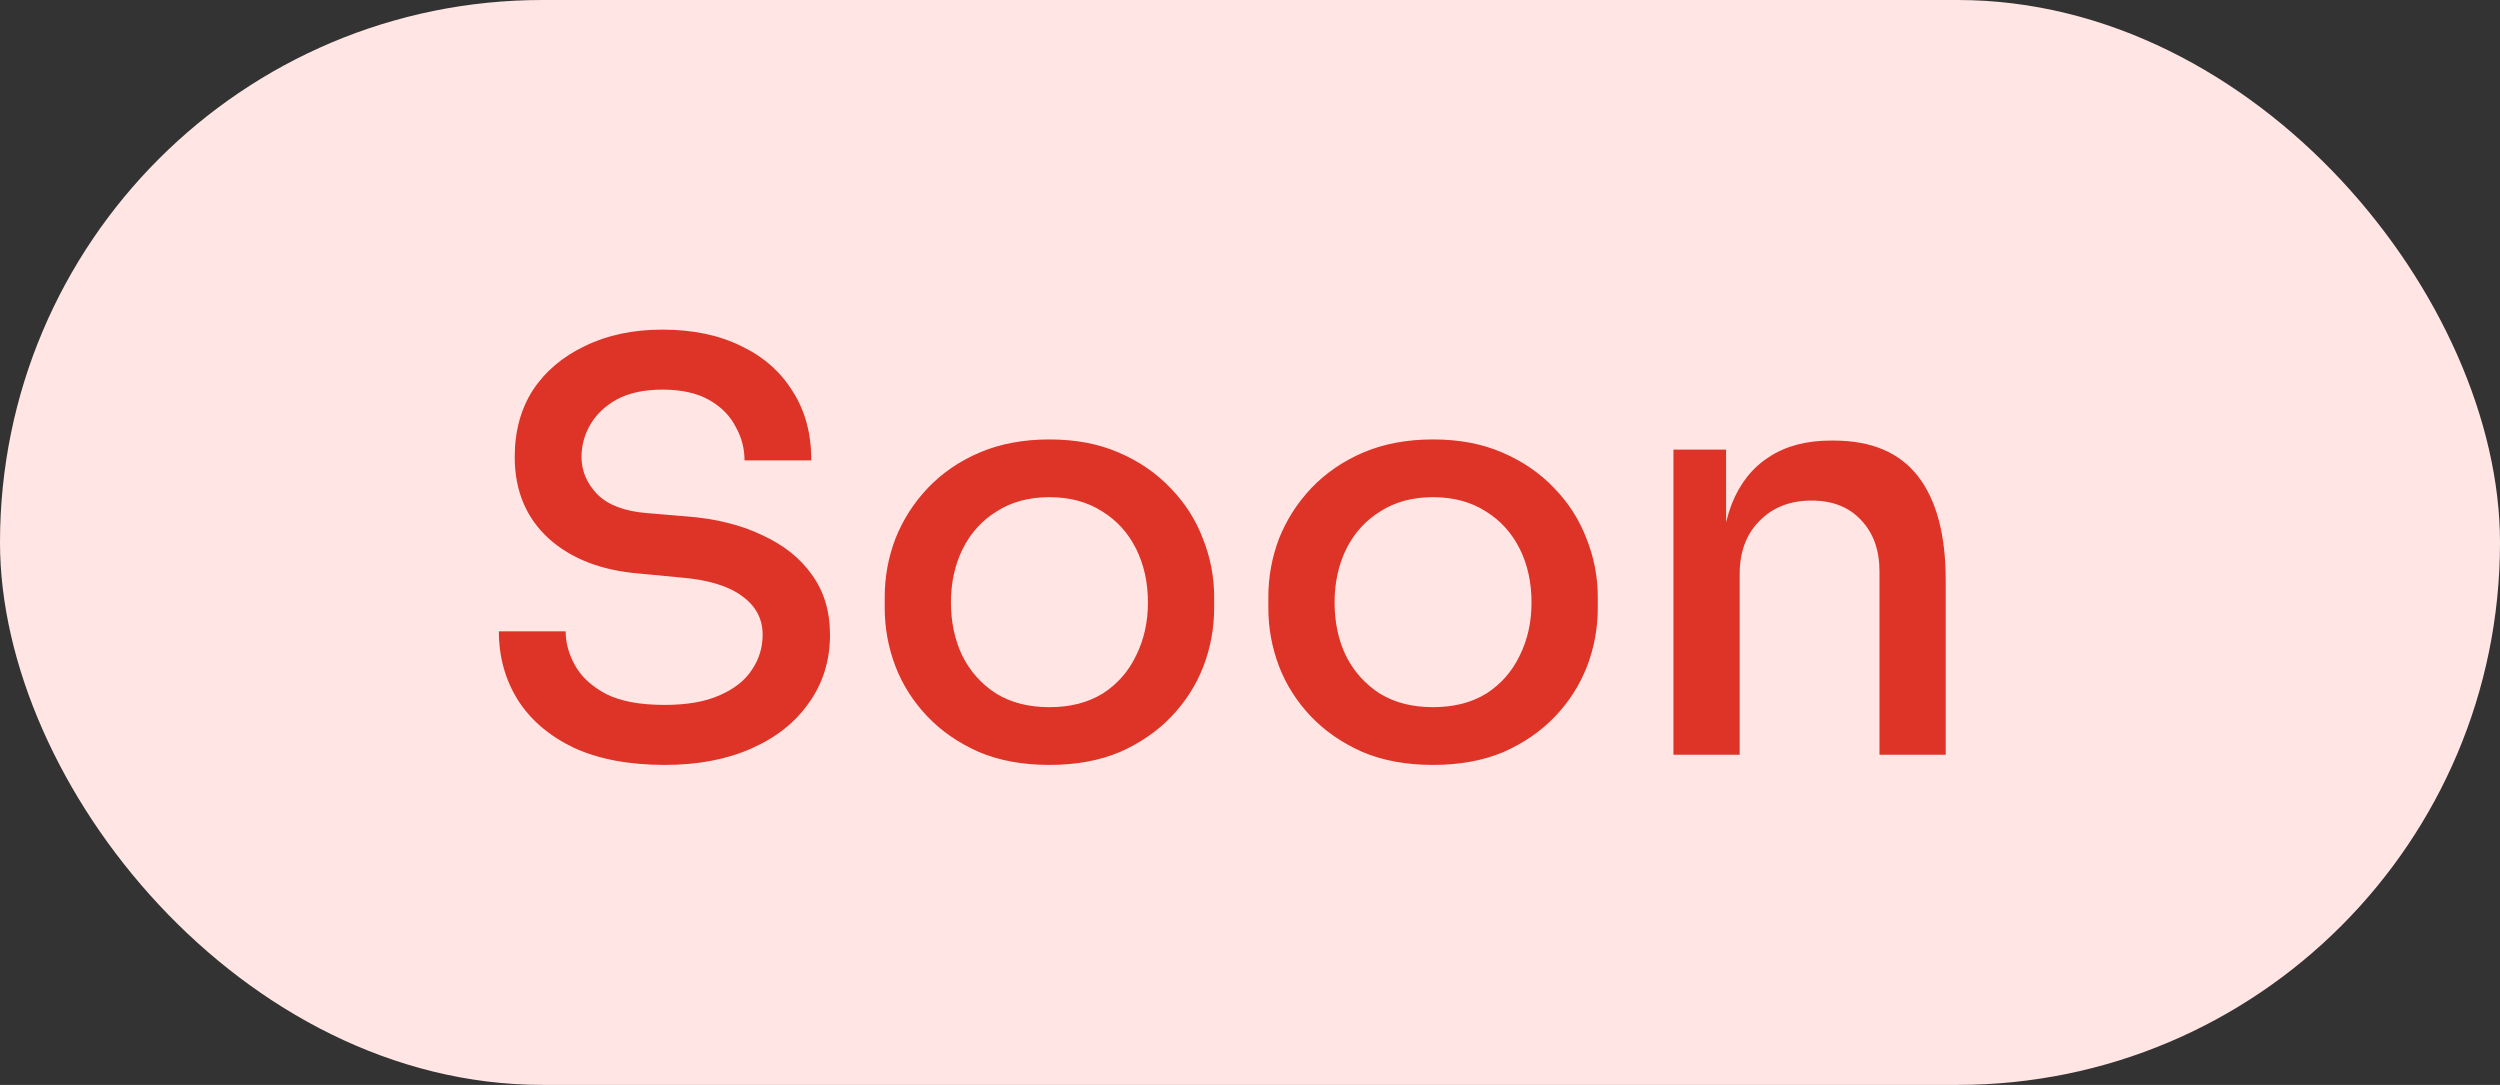
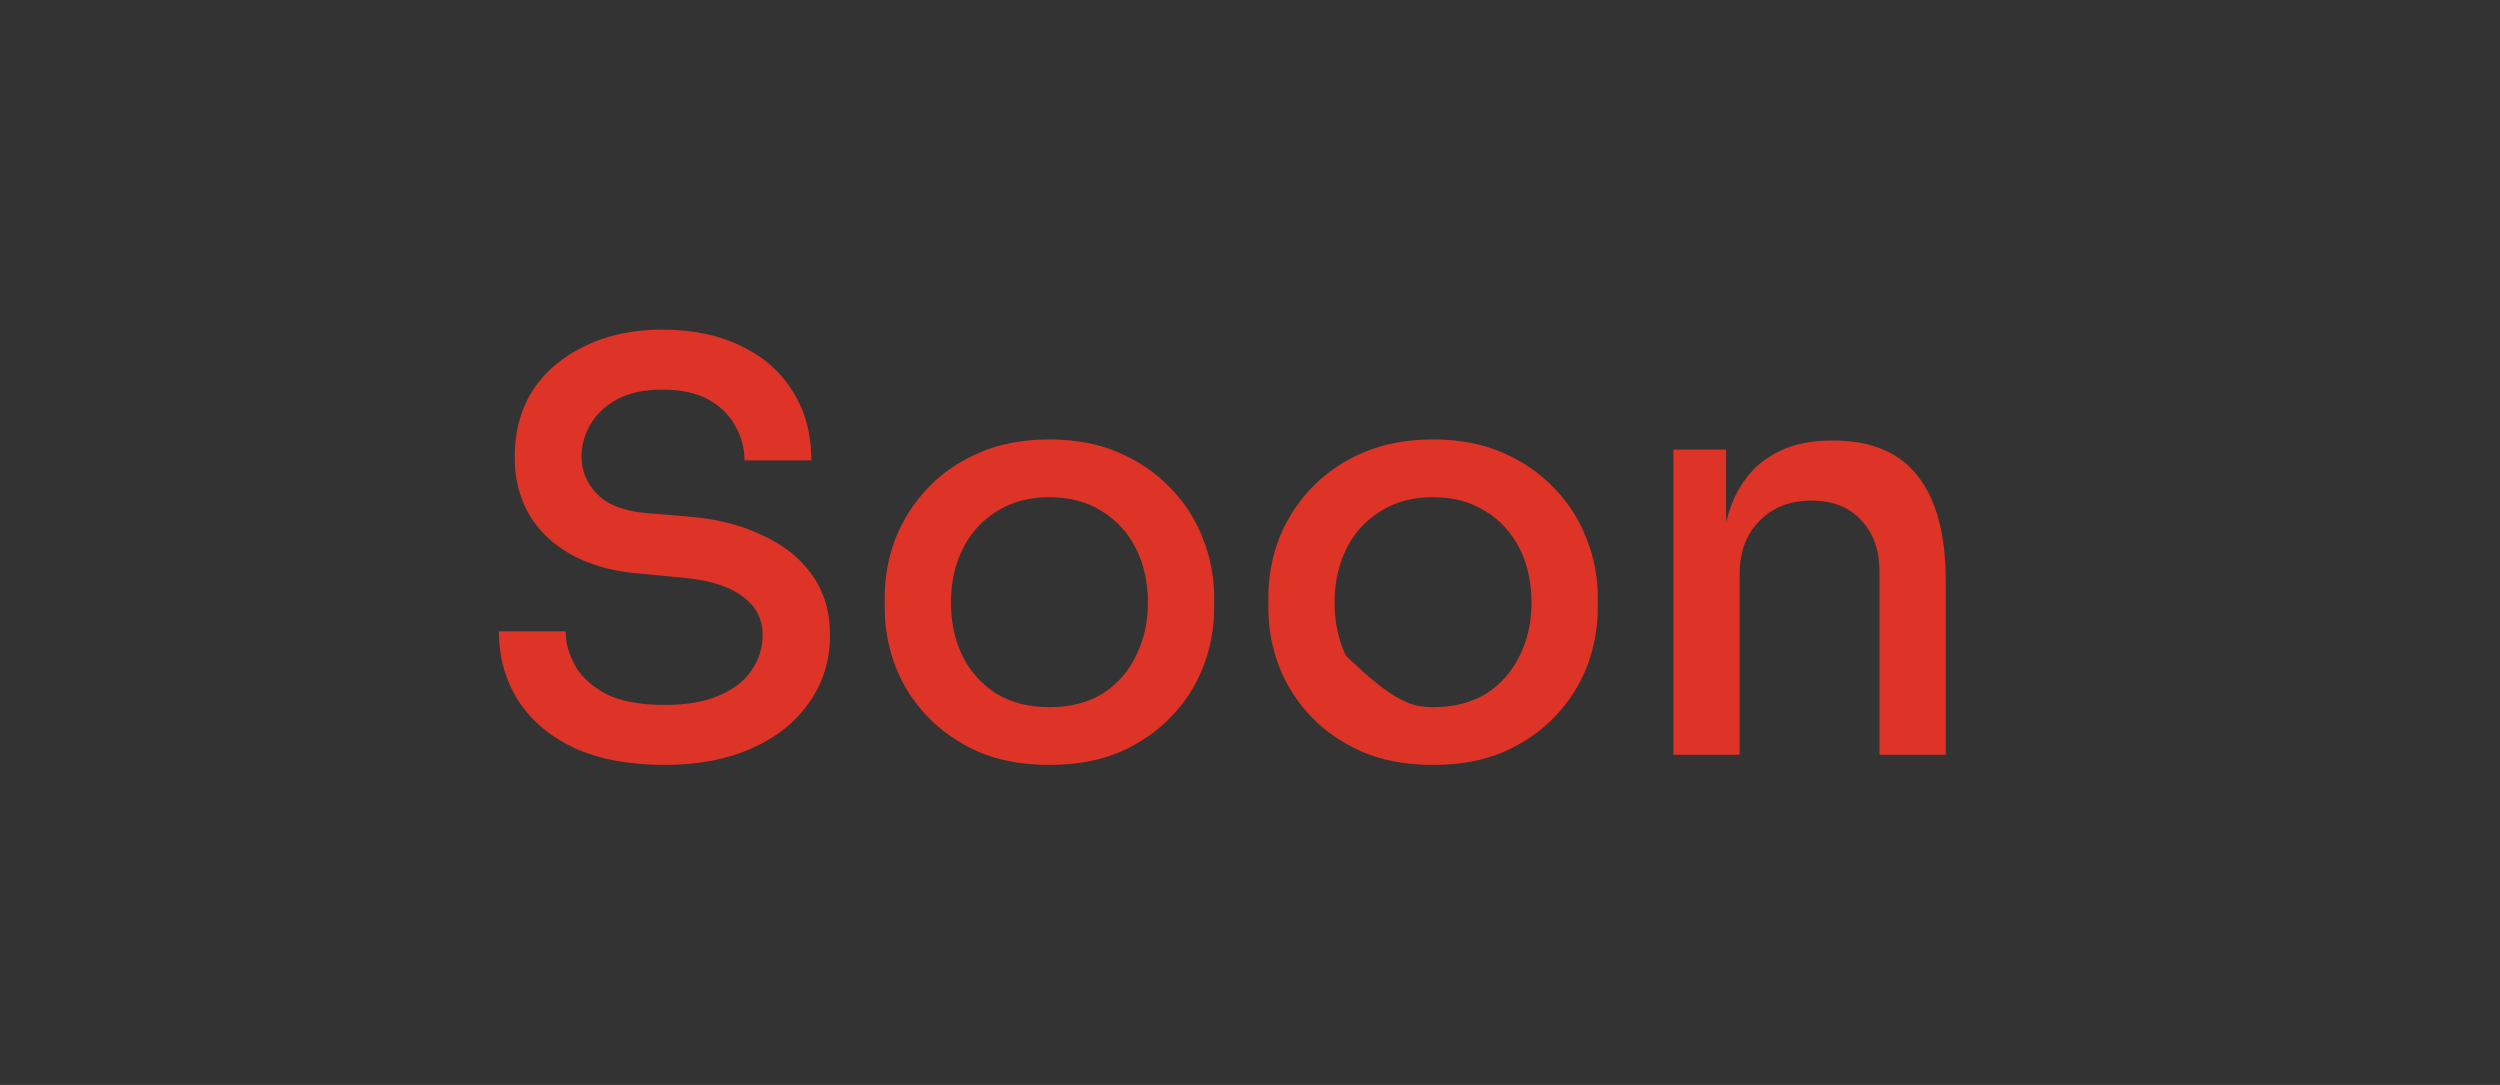
<svg xmlns="http://www.w3.org/2000/svg" width="53" height="23" viewBox="0 0 53 23" fill="none">
  <rect x="0" y="0" width="53" height="23" fill="#333333" stroke="none" />
-   <rect width="53" height="23" rx="11.5" fill="#FFE6E4" />
-   <path d="M14.092 16.216C13.34 16.216 12.7 16.096 12.172 15.856C11.652 15.608 11.256 15.272 10.984 14.848C10.712 14.416 10.576 13.928 10.576 13.384H11.992C11.992 13.632 12.06 13.876 12.196 14.116C12.332 14.356 12.552 14.556 12.856 14.716C13.16 14.868 13.572 14.944 14.092 14.944C14.564 14.944 14.952 14.876 15.256 14.74C15.568 14.604 15.796 14.424 15.94 14.2C16.092 13.976 16.168 13.728 16.168 13.456C16.168 13.12 16.024 12.848 15.736 12.64C15.448 12.424 15.016 12.292 14.44 12.244L13.564 12.16C12.756 12.096 12.112 11.848 11.632 11.416C11.152 10.976 10.912 10.4 10.912 9.688C10.912 9.144 11.04 8.672 11.296 8.272C11.56 7.872 11.928 7.56 12.4 7.336C12.872 7.104 13.42 6.988 14.044 6.988C14.684 6.988 15.24 7.104 15.712 7.336C16.184 7.56 16.548 7.88 16.804 8.296C17.068 8.704 17.2 9.192 17.2 9.76H15.784C15.784 9.504 15.72 9.264 15.592 9.04C15.472 8.808 15.284 8.62 15.028 8.476C14.772 8.332 14.444 8.26 14.044 8.26C13.66 8.26 13.34 8.328 13.084 8.464C12.836 8.6 12.648 8.776 12.52 8.992C12.392 9.208 12.328 9.44 12.328 9.688C12.328 9.984 12.44 10.248 12.664 10.48C12.888 10.704 13.232 10.836 13.696 10.876L14.56 10.948C15.176 10.996 15.708 11.128 16.156 11.344C16.612 11.552 16.964 11.832 17.212 12.184C17.468 12.536 17.596 12.96 17.596 13.456C17.596 14 17.448 14.48 17.152 14.896C16.864 15.312 16.456 15.636 15.928 15.868C15.408 16.1 14.796 16.216 14.092 16.216ZM22.248 16.216C21.68 16.216 21.18 16.124 20.748 15.94C20.316 15.748 19.952 15.496 19.656 15.184C19.36 14.872 19.136 14.52 18.984 14.128C18.832 13.728 18.756 13.316 18.756 12.892V12.652C18.756 12.228 18.832 11.816 18.984 11.416C19.144 11.016 19.372 10.66 19.668 10.348C19.972 10.028 20.34 9.776 20.772 9.592C21.204 9.408 21.696 9.316 22.248 9.316C22.8 9.316 23.288 9.408 23.712 9.592C24.144 9.776 24.512 10.028 24.816 10.348C25.12 10.66 25.348 11.016 25.5 11.416C25.66 11.816 25.74 12.228 25.74 12.652V12.892C25.74 13.316 25.664 13.728 25.512 14.128C25.36 14.52 25.136 14.872 24.84 15.184C24.544 15.496 24.18 15.748 23.748 15.94C23.316 16.124 22.816 16.216 22.248 16.216ZM22.248 14.992C22.688 14.992 23.064 14.896 23.376 14.704C23.688 14.504 23.924 14.236 24.084 13.9C24.252 13.564 24.336 13.188 24.336 12.772C24.336 12.348 24.252 11.968 24.084 11.632C23.916 11.296 23.676 11.032 23.364 10.84C23.052 10.64 22.68 10.54 22.248 10.54C21.816 10.54 21.444 10.64 21.132 10.84C20.82 11.032 20.58 11.296 20.412 11.632C20.244 11.968 20.16 12.348 20.16 12.772C20.16 13.188 20.24 13.564 20.4 13.9C20.568 14.236 20.808 14.504 21.12 14.704C21.432 14.896 21.808 14.992 22.248 14.992ZM30.381 16.216C29.812 16.216 29.312 16.124 28.881 15.94C28.448 15.748 28.084 15.496 27.788 15.184C27.492 14.872 27.268 14.52 27.116 14.128C26.965 13.728 26.889 13.316 26.889 12.892V12.652C26.889 12.228 26.965 11.816 27.116 11.416C27.276 11.016 27.505 10.66 27.8 10.348C28.105 10.028 28.473 9.776 28.904 9.592C29.337 9.408 29.828 9.316 30.381 9.316C30.933 9.316 31.421 9.408 31.845 9.592C32.276 9.776 32.645 10.028 32.949 10.348C33.252 10.66 33.48 11.016 33.633 11.416C33.792 11.816 33.873 12.228 33.873 12.652V12.892C33.873 13.316 33.797 13.728 33.645 14.128C33.492 14.52 33.269 14.872 32.972 15.184C32.676 15.496 32.312 15.748 31.881 15.94C31.448 16.124 30.948 16.216 30.381 16.216ZM30.381 14.992C30.82 14.992 31.197 14.896 31.509 14.704C31.82 14.504 32.056 14.236 32.217 13.9C32.385 13.564 32.468 13.188 32.468 12.772C32.468 12.348 32.385 11.968 32.217 11.632C32.048 11.296 31.808 11.032 31.497 10.84C31.184 10.64 30.812 10.54 30.381 10.54C29.948 10.54 29.576 10.64 29.265 10.84C28.953 11.032 28.712 11.296 28.544 11.632C28.377 11.968 28.293 12.348 28.293 12.772C28.293 13.188 28.372 13.564 28.532 13.9C28.701 14.236 28.941 14.504 29.253 14.704C29.564 14.896 29.941 14.992 30.381 14.992ZM35.477 16V9.532H36.593V12.304H36.461C36.461 11.664 36.545 11.124 36.713 10.684C36.889 10.244 37.153 9.912 37.505 9.688C37.857 9.456 38.293 9.34 38.813 9.34H38.873C39.673 9.34 40.269 9.592 40.661 10.096C41.053 10.6 41.249 11.336 41.249 12.304V16H39.845V12.112C39.845 11.664 39.717 11.304 39.461 11.032C39.205 10.752 38.853 10.612 38.405 10.612C37.949 10.612 37.581 10.756 37.301 11.044C37.021 11.324 36.881 11.7 36.881 12.172V16H35.477Z" fill="#DE3327" />
+   <path d="M14.092 16.216C13.34 16.216 12.7 16.096 12.172 15.856C11.652 15.608 11.256 15.272 10.984 14.848C10.712 14.416 10.576 13.928 10.576 13.384H11.992C11.992 13.632 12.06 13.876 12.196 14.116C12.332 14.356 12.552 14.556 12.856 14.716C13.16 14.868 13.572 14.944 14.092 14.944C14.564 14.944 14.952 14.876 15.256 14.74C15.568 14.604 15.796 14.424 15.94 14.2C16.092 13.976 16.168 13.728 16.168 13.456C16.168 13.12 16.024 12.848 15.736 12.64C15.448 12.424 15.016 12.292 14.44 12.244L13.564 12.16C12.756 12.096 12.112 11.848 11.632 11.416C11.152 10.976 10.912 10.4 10.912 9.688C10.912 9.144 11.04 8.672 11.296 8.272C11.56 7.872 11.928 7.56 12.4 7.336C12.872 7.104 13.42 6.988 14.044 6.988C14.684 6.988 15.24 7.104 15.712 7.336C16.184 7.56 16.548 7.88 16.804 8.296C17.068 8.704 17.2 9.192 17.2 9.76H15.784C15.784 9.504 15.72 9.264 15.592 9.04C15.472 8.808 15.284 8.62 15.028 8.476C14.772 8.332 14.444 8.26 14.044 8.26C13.66 8.26 13.34 8.328 13.084 8.464C12.836 8.6 12.648 8.776 12.52 8.992C12.392 9.208 12.328 9.44 12.328 9.688C12.328 9.984 12.44 10.248 12.664 10.48C12.888 10.704 13.232 10.836 13.696 10.876L14.56 10.948C15.176 10.996 15.708 11.128 16.156 11.344C16.612 11.552 16.964 11.832 17.212 12.184C17.468 12.536 17.596 12.96 17.596 13.456C17.596 14 17.448 14.48 17.152 14.896C16.864 15.312 16.456 15.636 15.928 15.868C15.408 16.1 14.796 16.216 14.092 16.216ZM22.248 16.216C21.68 16.216 21.18 16.124 20.748 15.94C20.316 15.748 19.952 15.496 19.656 15.184C19.36 14.872 19.136 14.52 18.984 14.128C18.832 13.728 18.756 13.316 18.756 12.892V12.652C18.756 12.228 18.832 11.816 18.984 11.416C19.144 11.016 19.372 10.66 19.668 10.348C19.972 10.028 20.34 9.776 20.772 9.592C21.204 9.408 21.696 9.316 22.248 9.316C22.8 9.316 23.288 9.408 23.712 9.592C24.144 9.776 24.512 10.028 24.816 10.348C25.12 10.66 25.348 11.016 25.5 11.416C25.66 11.816 25.74 12.228 25.74 12.652V12.892C25.74 13.316 25.664 13.728 25.512 14.128C25.36 14.52 25.136 14.872 24.84 15.184C24.544 15.496 24.18 15.748 23.748 15.94C23.316 16.124 22.816 16.216 22.248 16.216ZM22.248 14.992C22.688 14.992 23.064 14.896 23.376 14.704C23.688 14.504 23.924 14.236 24.084 13.9C24.252 13.564 24.336 13.188 24.336 12.772C24.336 12.348 24.252 11.968 24.084 11.632C23.916 11.296 23.676 11.032 23.364 10.84C23.052 10.64 22.68 10.54 22.248 10.54C21.816 10.54 21.444 10.64 21.132 10.84C20.82 11.032 20.58 11.296 20.412 11.632C20.244 11.968 20.16 12.348 20.16 12.772C20.16 13.188 20.24 13.564 20.4 13.9C20.568 14.236 20.808 14.504 21.12 14.704C21.432 14.896 21.808 14.992 22.248 14.992ZM30.381 16.216C29.812 16.216 29.312 16.124 28.881 15.94C28.448 15.748 28.084 15.496 27.788 15.184C27.492 14.872 27.268 14.52 27.116 14.128C26.965 13.728 26.889 13.316 26.889 12.892V12.652C26.889 12.228 26.965 11.816 27.116 11.416C27.276 11.016 27.505 10.66 27.8 10.348C28.105 10.028 28.473 9.776 28.904 9.592C29.337 9.408 29.828 9.316 30.381 9.316C30.933 9.316 31.421 9.408 31.845 9.592C32.276 9.776 32.645 10.028 32.949 10.348C33.252 10.66 33.48 11.016 33.633 11.416C33.792 11.816 33.873 12.228 33.873 12.652V12.892C33.873 13.316 33.797 13.728 33.645 14.128C33.492 14.52 33.269 14.872 32.972 15.184C32.676 15.496 32.312 15.748 31.881 15.94C31.448 16.124 30.948 16.216 30.381 16.216ZM30.381 14.992C30.82 14.992 31.197 14.896 31.509 14.704C31.82 14.504 32.056 14.236 32.217 13.9C32.385 13.564 32.468 13.188 32.468 12.772C32.468 12.348 32.385 11.968 32.217 11.632C32.048 11.296 31.808 11.032 31.497 10.84C31.184 10.64 30.812 10.54 30.381 10.54C29.948 10.54 29.576 10.64 29.265 10.84C28.953 11.032 28.712 11.296 28.544 11.632C28.377 11.968 28.293 12.348 28.293 12.772C28.293 13.188 28.372 13.564 28.532 13.9C29.564 14.896 29.941 14.992 30.381 14.992ZM35.477 16V9.532H36.593V12.304H36.461C36.461 11.664 36.545 11.124 36.713 10.684C36.889 10.244 37.153 9.912 37.505 9.688C37.857 9.456 38.293 9.34 38.813 9.34H38.873C39.673 9.34 40.269 9.592 40.661 10.096C41.053 10.6 41.249 11.336 41.249 12.304V16H39.845V12.112C39.845 11.664 39.717 11.304 39.461 11.032C39.205 10.752 38.853 10.612 38.405 10.612C37.949 10.612 37.581 10.756 37.301 11.044C37.021 11.324 36.881 11.7 36.881 12.172V16H35.477Z" fill="#DE3327" />
</svg>